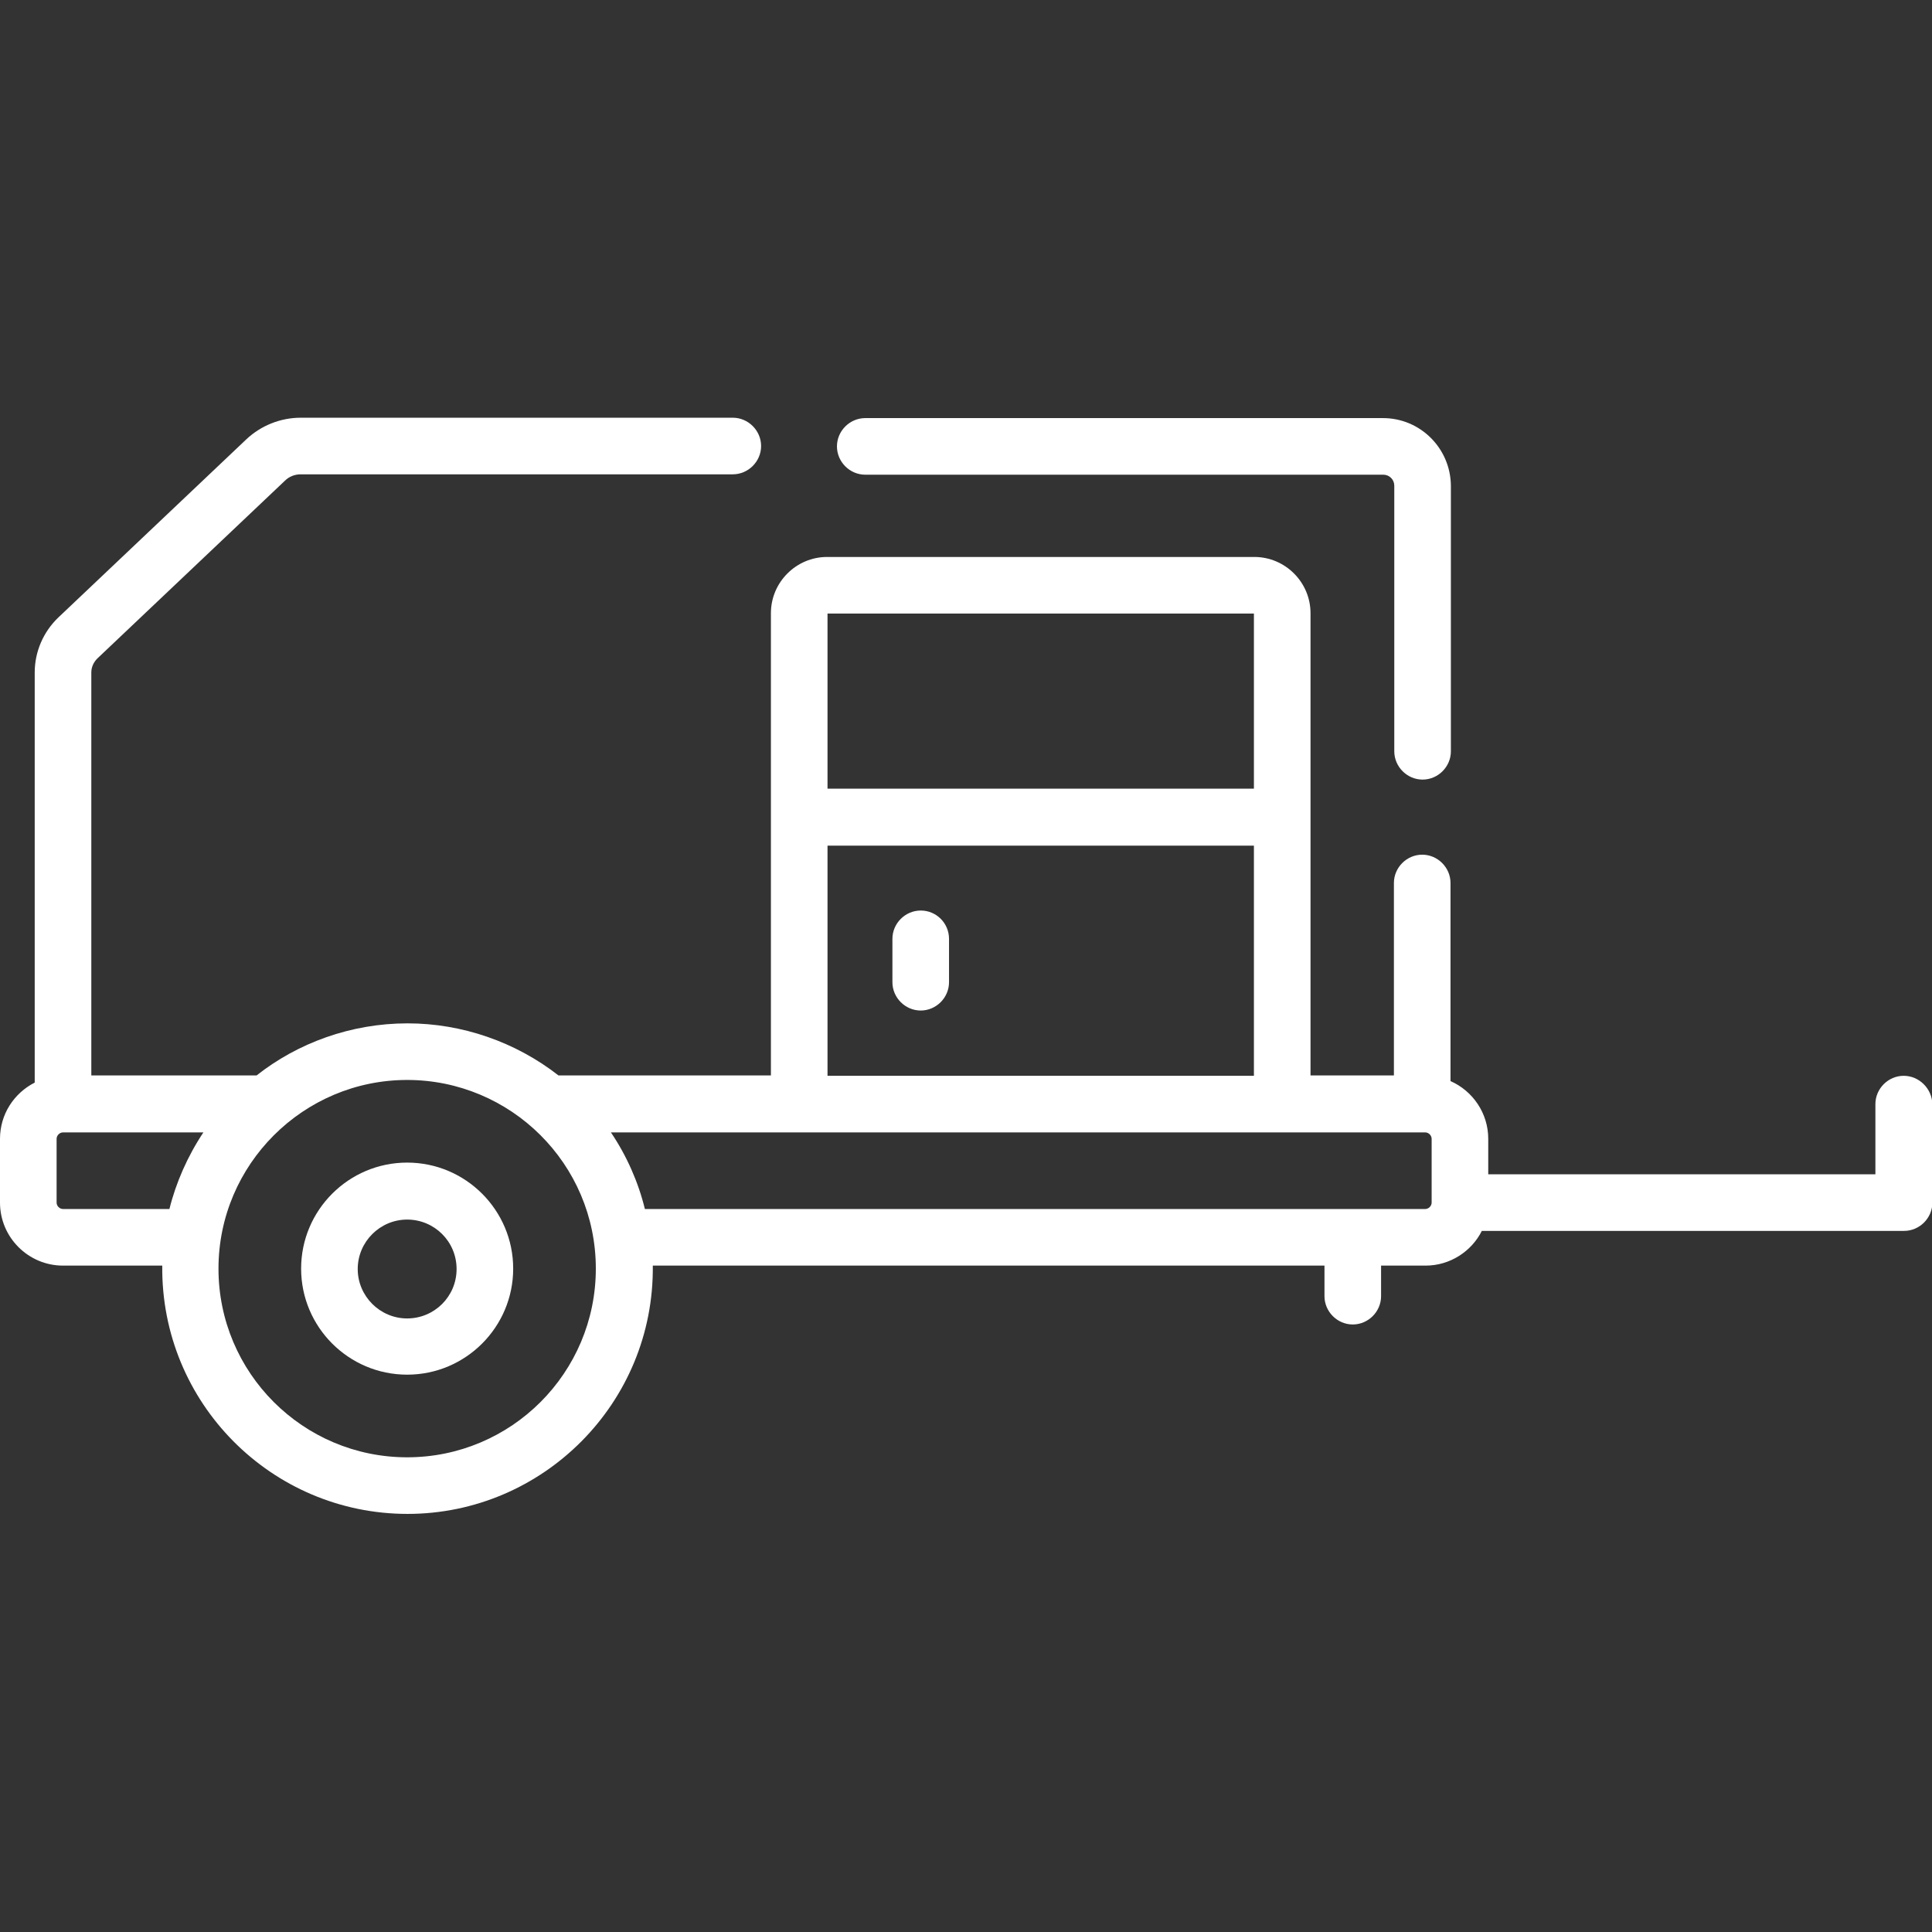
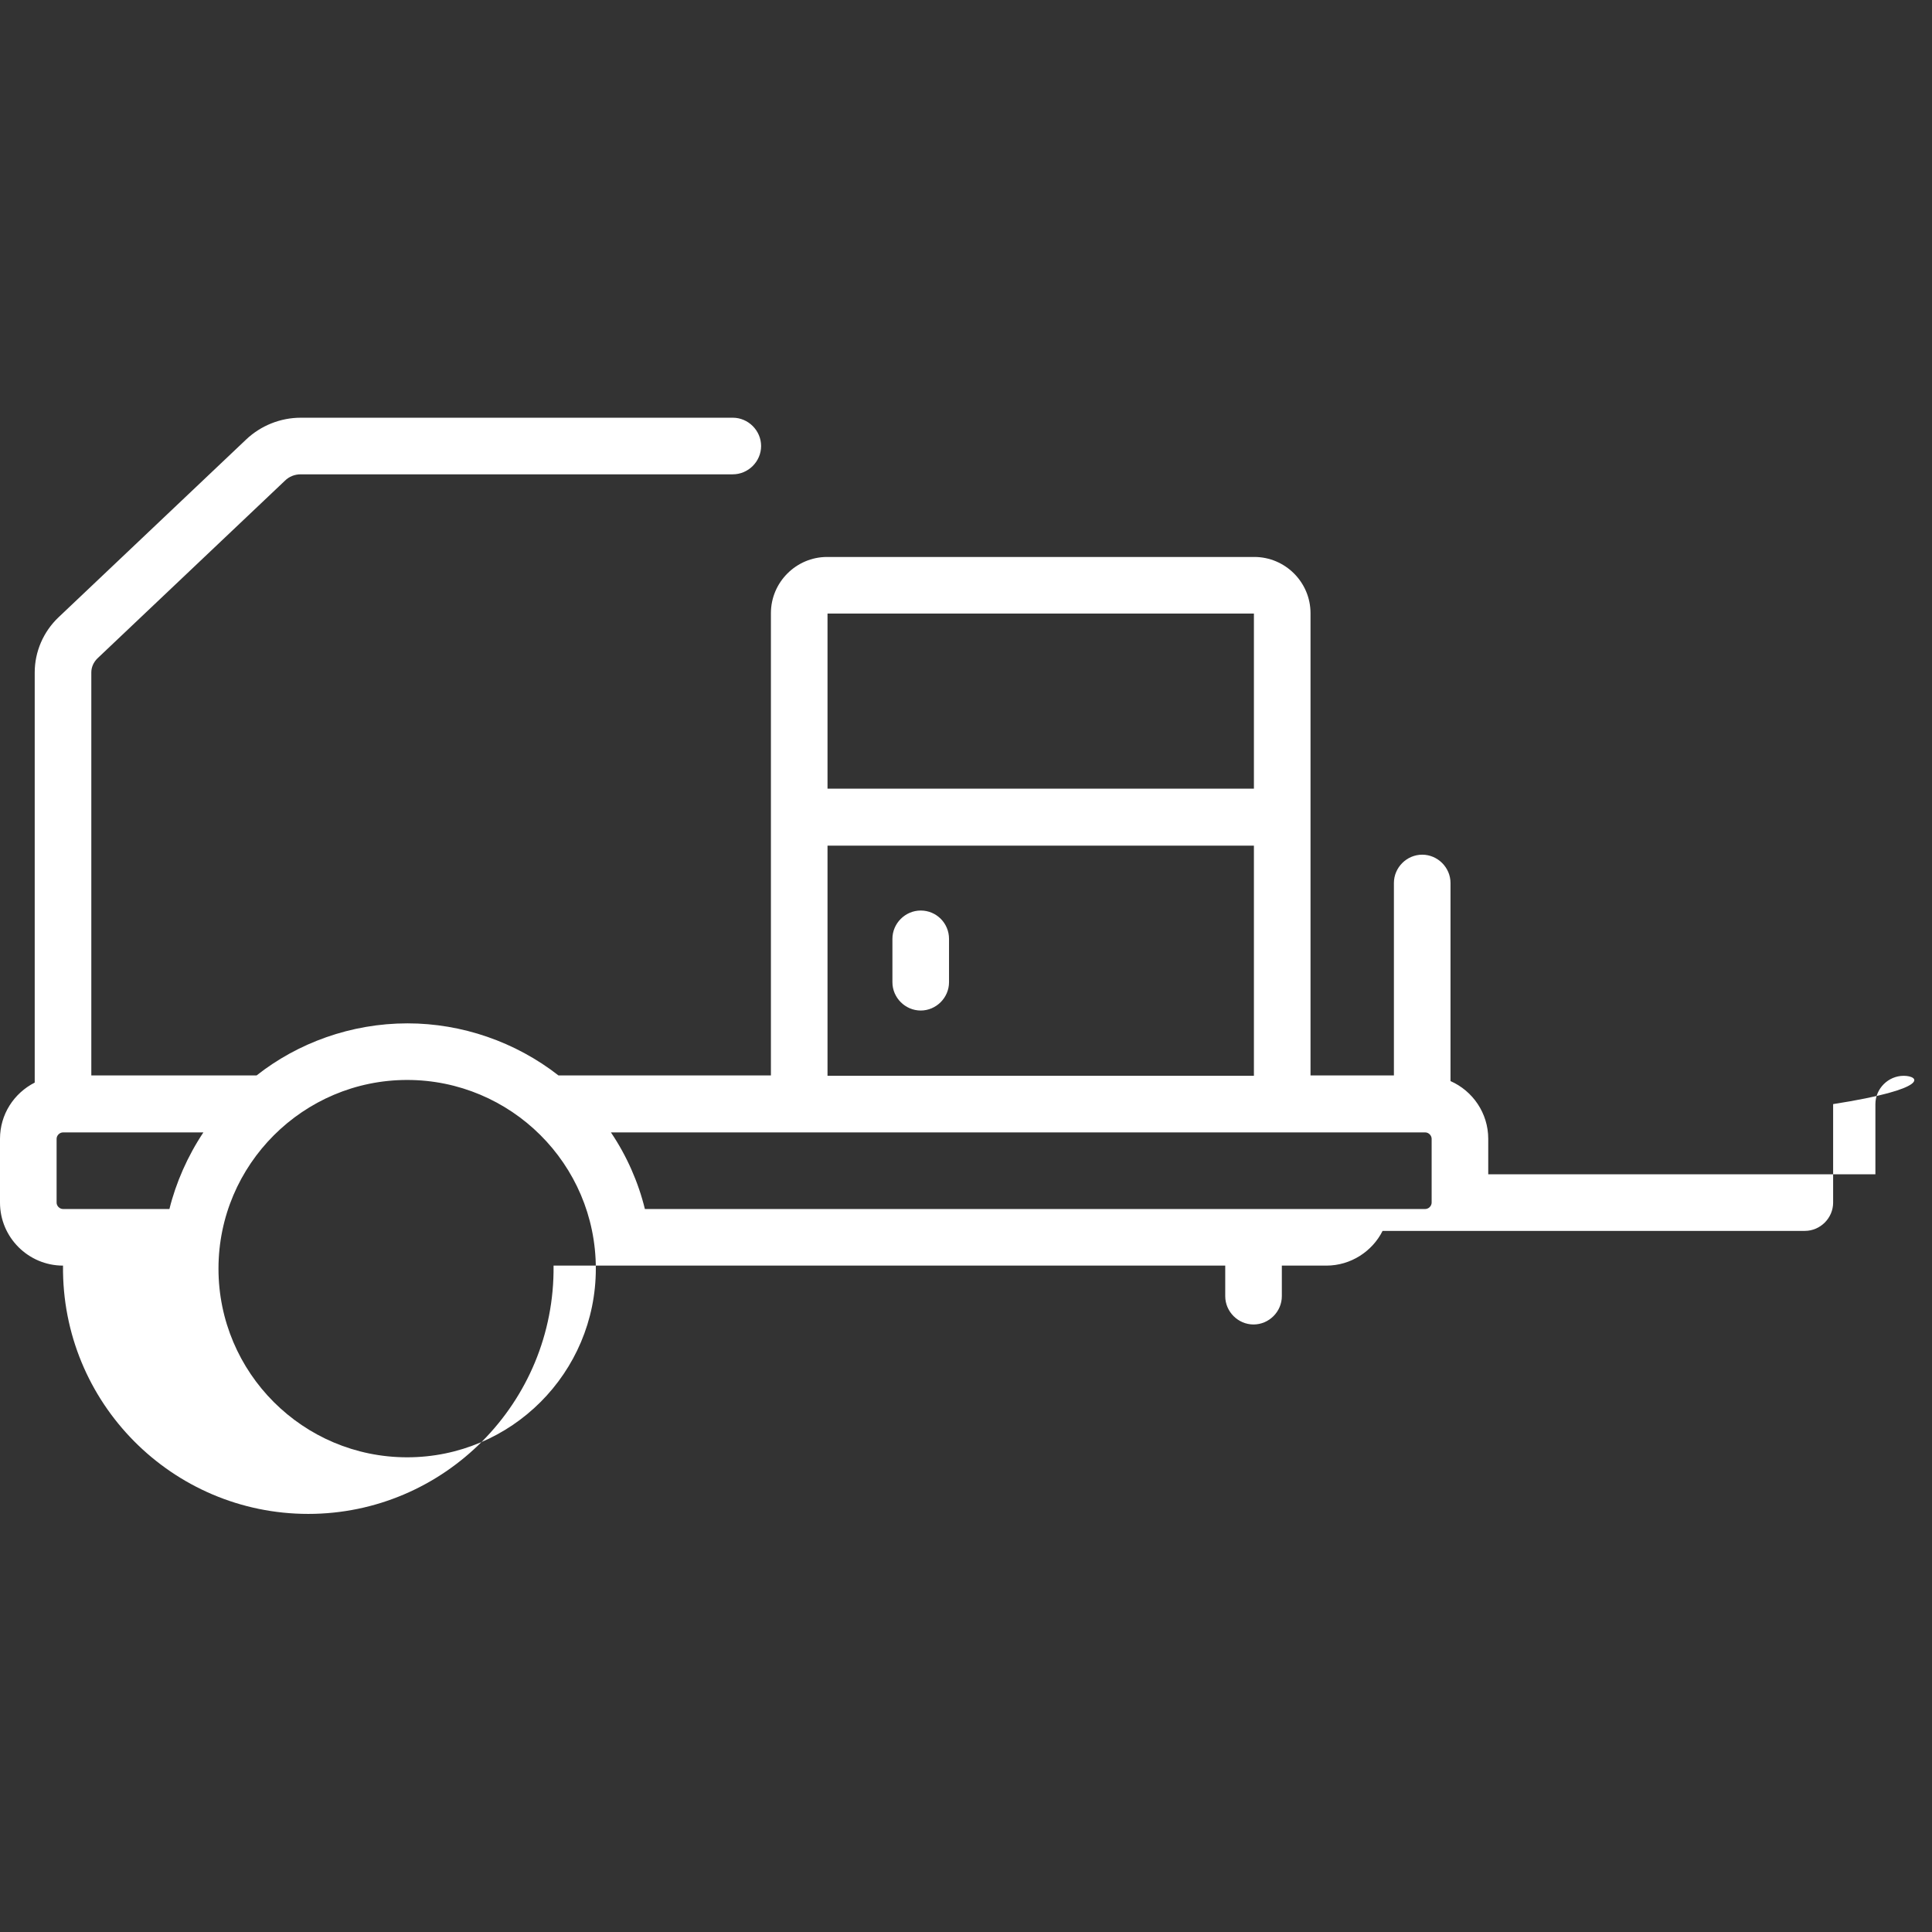
<svg xmlns="http://www.w3.org/2000/svg" version="1.1" id="Capa_1" x="0px" y="0px" viewBox="0 0 512 512" style="enable-background:new 0 0 512 512;" xml:space="preserve">
  <rect x="0" y="0" width="512" height="512" fill="#333333" stroke="none" />
  <style type="text/css">
	.st0{fill:#FFFFFF;}
</style>
  <g>
    <g>
-       <path class="st0" d="M107.9,308.1c-15.5,0-28.1,12.6-28.1,28.1s12.6,28.1,28.1,28.1s28.1-12.6,28.1-28.1    C136,320.7,123.4,308.1,107.9,308.1z M107.9,349.4c-7.2,0-13.1-5.9-13.1-13.1s5.9-13.1,13.1-13.1S121,329,121,336.3    S115.1,349.4,107.9,349.4z" />
-     </g>
+       </g>
  </g>
  <g>
    <g>
      <path class="st0" d="M244,241.3c-4.1,0-7.5,3.4-7.5,7.5v11.5c0,4.1,3.4,7.5,7.5,7.5s7.5-3.4,7.5-7.5v-11.5    C251.5,244.7,248.2,241.3,244,241.3z" />
    </g>
  </g>
  <g>
    <g>
-       <path class="st0" d="M504.5,285.1c-4.1,0-7.5,3.4-7.5,7.5v18.6H394.4v-9.4c0-6.8-4.1-12.7-10-15.3v-52.5c0-4.1-3.4-7.5-7.5-7.5    s-7.5,3.4-7.5,7.5v51h-22.1c0-4.3,0-120.7,0-122.5c0-8.2-6.7-14.9-14.9-14.9H219.2c-8.2,0-14.9,6.7-14.9,14.9    c0,1.8,0,118.3,0,122.5H148c-11.4-8.9-25.6-13.8-40-13.8c-15,0-29.1,5.2-40,13.8H24.2V178.2c0-1.4,0.6-2.7,1.6-3.7l49.7-47.1    c1.1-1.1,2.6-1.7,4.2-1.7h114.5c4.1,0,7.5-3.4,7.5-7.5s-3.4-7.5-7.5-7.5H79.7c-5.4,0-10.6,2.1-14.5,5.8l-49.7,47.1    c-4,3.8-6.3,9.1-6.3,14.6v108.7c-5.5,2.8-9.2,8.4-9.2,14.9v16.9c0,9.2,7.5,16.7,16.7,16.7H43c-0.4,36.4,29,65.8,65,65.8    c35.9,0,65.4-29.4,65-65.8h178v8.1c0,4.1,3.4,7.5,7.5,7.5s7.5-3.4,7.5-7.5v-8.1h11.8c6.5,0,12.2-3.8,14.9-9.2h111.9    c4.1,0,7.5-3.4,7.5-7.5v-26.1C512,288.5,508.6,285.1,504.5,285.1z M219.3,162.6h113v46.4h-113V162.6z M219.3,224.1h113v61h-113    V224.1z M44.9,320.4H16.7c-0.9,0-1.7-0.8-1.7-1.7v-16.9c0-0.9,0.8-1.7,1.7-1.7h37.2C49.7,306.4,46.6,313.5,44.9,320.4z     M107.9,386.2c-27.6,0-50-22.4-50-50c0-27.6,22.5-50,50-50c27.4,0,50,22.2,50,50C157.9,363.8,135.5,386.2,107.9,386.2z     M379.4,318.7c0,0.9-0.8,1.7-1.7,1.7H170.9c-1.7-7-4.8-14.1-9-20.3c7.3,0,186.5,0,215,0h0.8c0.9,0,1.7,0.8,1.7,1.7L379.4,318.7    L379.4,318.7z" />
+       <path class="st0" d="M504.5,285.1c-4.1,0-7.5,3.4-7.5,7.5v18.6H394.4v-9.4c0-6.8-4.1-12.7-10-15.3v-52.5c0-4.1-3.4-7.5-7.5-7.5    s-7.5,3.4-7.5,7.5v51h-22.1c0-4.3,0-120.7,0-122.5c0-8.2-6.7-14.9-14.9-14.9H219.2c-8.2,0-14.9,6.7-14.9,14.9    c0,1.8,0,118.3,0,122.5H148c-11.4-8.9-25.6-13.8-40-13.8c-15,0-29.1,5.2-40,13.8H24.2V178.2c0-1.4,0.6-2.7,1.6-3.7l49.7-47.1    c1.1-1.1,2.6-1.7,4.2-1.7h114.5c4.1,0,7.5-3.4,7.5-7.5s-3.4-7.5-7.5-7.5H79.7c-5.4,0-10.6,2.1-14.5,5.8l-49.7,47.1    c-4,3.8-6.3,9.1-6.3,14.6v108.7c-5.5,2.8-9.2,8.4-9.2,14.9v16.9c0,9.2,7.5,16.7,16.7,16.7c-0.4,36.4,29,65.8,65,65.8    c35.9,0,65.4-29.4,65-65.8h178v8.1c0,4.1,3.4,7.5,7.5,7.5s7.5-3.4,7.5-7.5v-8.1h11.8c6.5,0,12.2-3.8,14.9-9.2h111.9    c4.1,0,7.5-3.4,7.5-7.5v-26.1C512,288.5,508.6,285.1,504.5,285.1z M219.3,162.6h113v46.4h-113V162.6z M219.3,224.1h113v61h-113    V224.1z M44.9,320.4H16.7c-0.9,0-1.7-0.8-1.7-1.7v-16.9c0-0.9,0.8-1.7,1.7-1.7h37.2C49.7,306.4,46.6,313.5,44.9,320.4z     M107.9,386.2c-27.6,0-50-22.4-50-50c0-27.6,22.5-50,50-50c27.4,0,50,22.2,50,50C157.9,363.8,135.5,386.2,107.9,386.2z     M379.4,318.7c0,0.9-0.8,1.7-1.7,1.7H170.9c-1.7-7-4.8-14.1-9-20.3c7.3,0,186.5,0,215,0h0.8c0.9,0,1.7,0.8,1.7,1.7L379.4,318.7    L379.4,318.7z" />
    </g>
  </g>
  <g>
    <g>
-       <path class="st0" d="M366.5,110.8H229.3c-4.1,0-7.5,3.4-7.5,7.5s3.4,7.5,7.5,7.5h137.3c1.6,0,2.9,1.3,2.9,2.9v70.4    c0,4.1,3.4,7.5,7.5,7.5s7.5-3.4,7.5-7.5v-70.4C384.4,118.8,376.4,110.8,366.5,110.8z" />
-     </g>
+       </g>
  </g>
</svg>